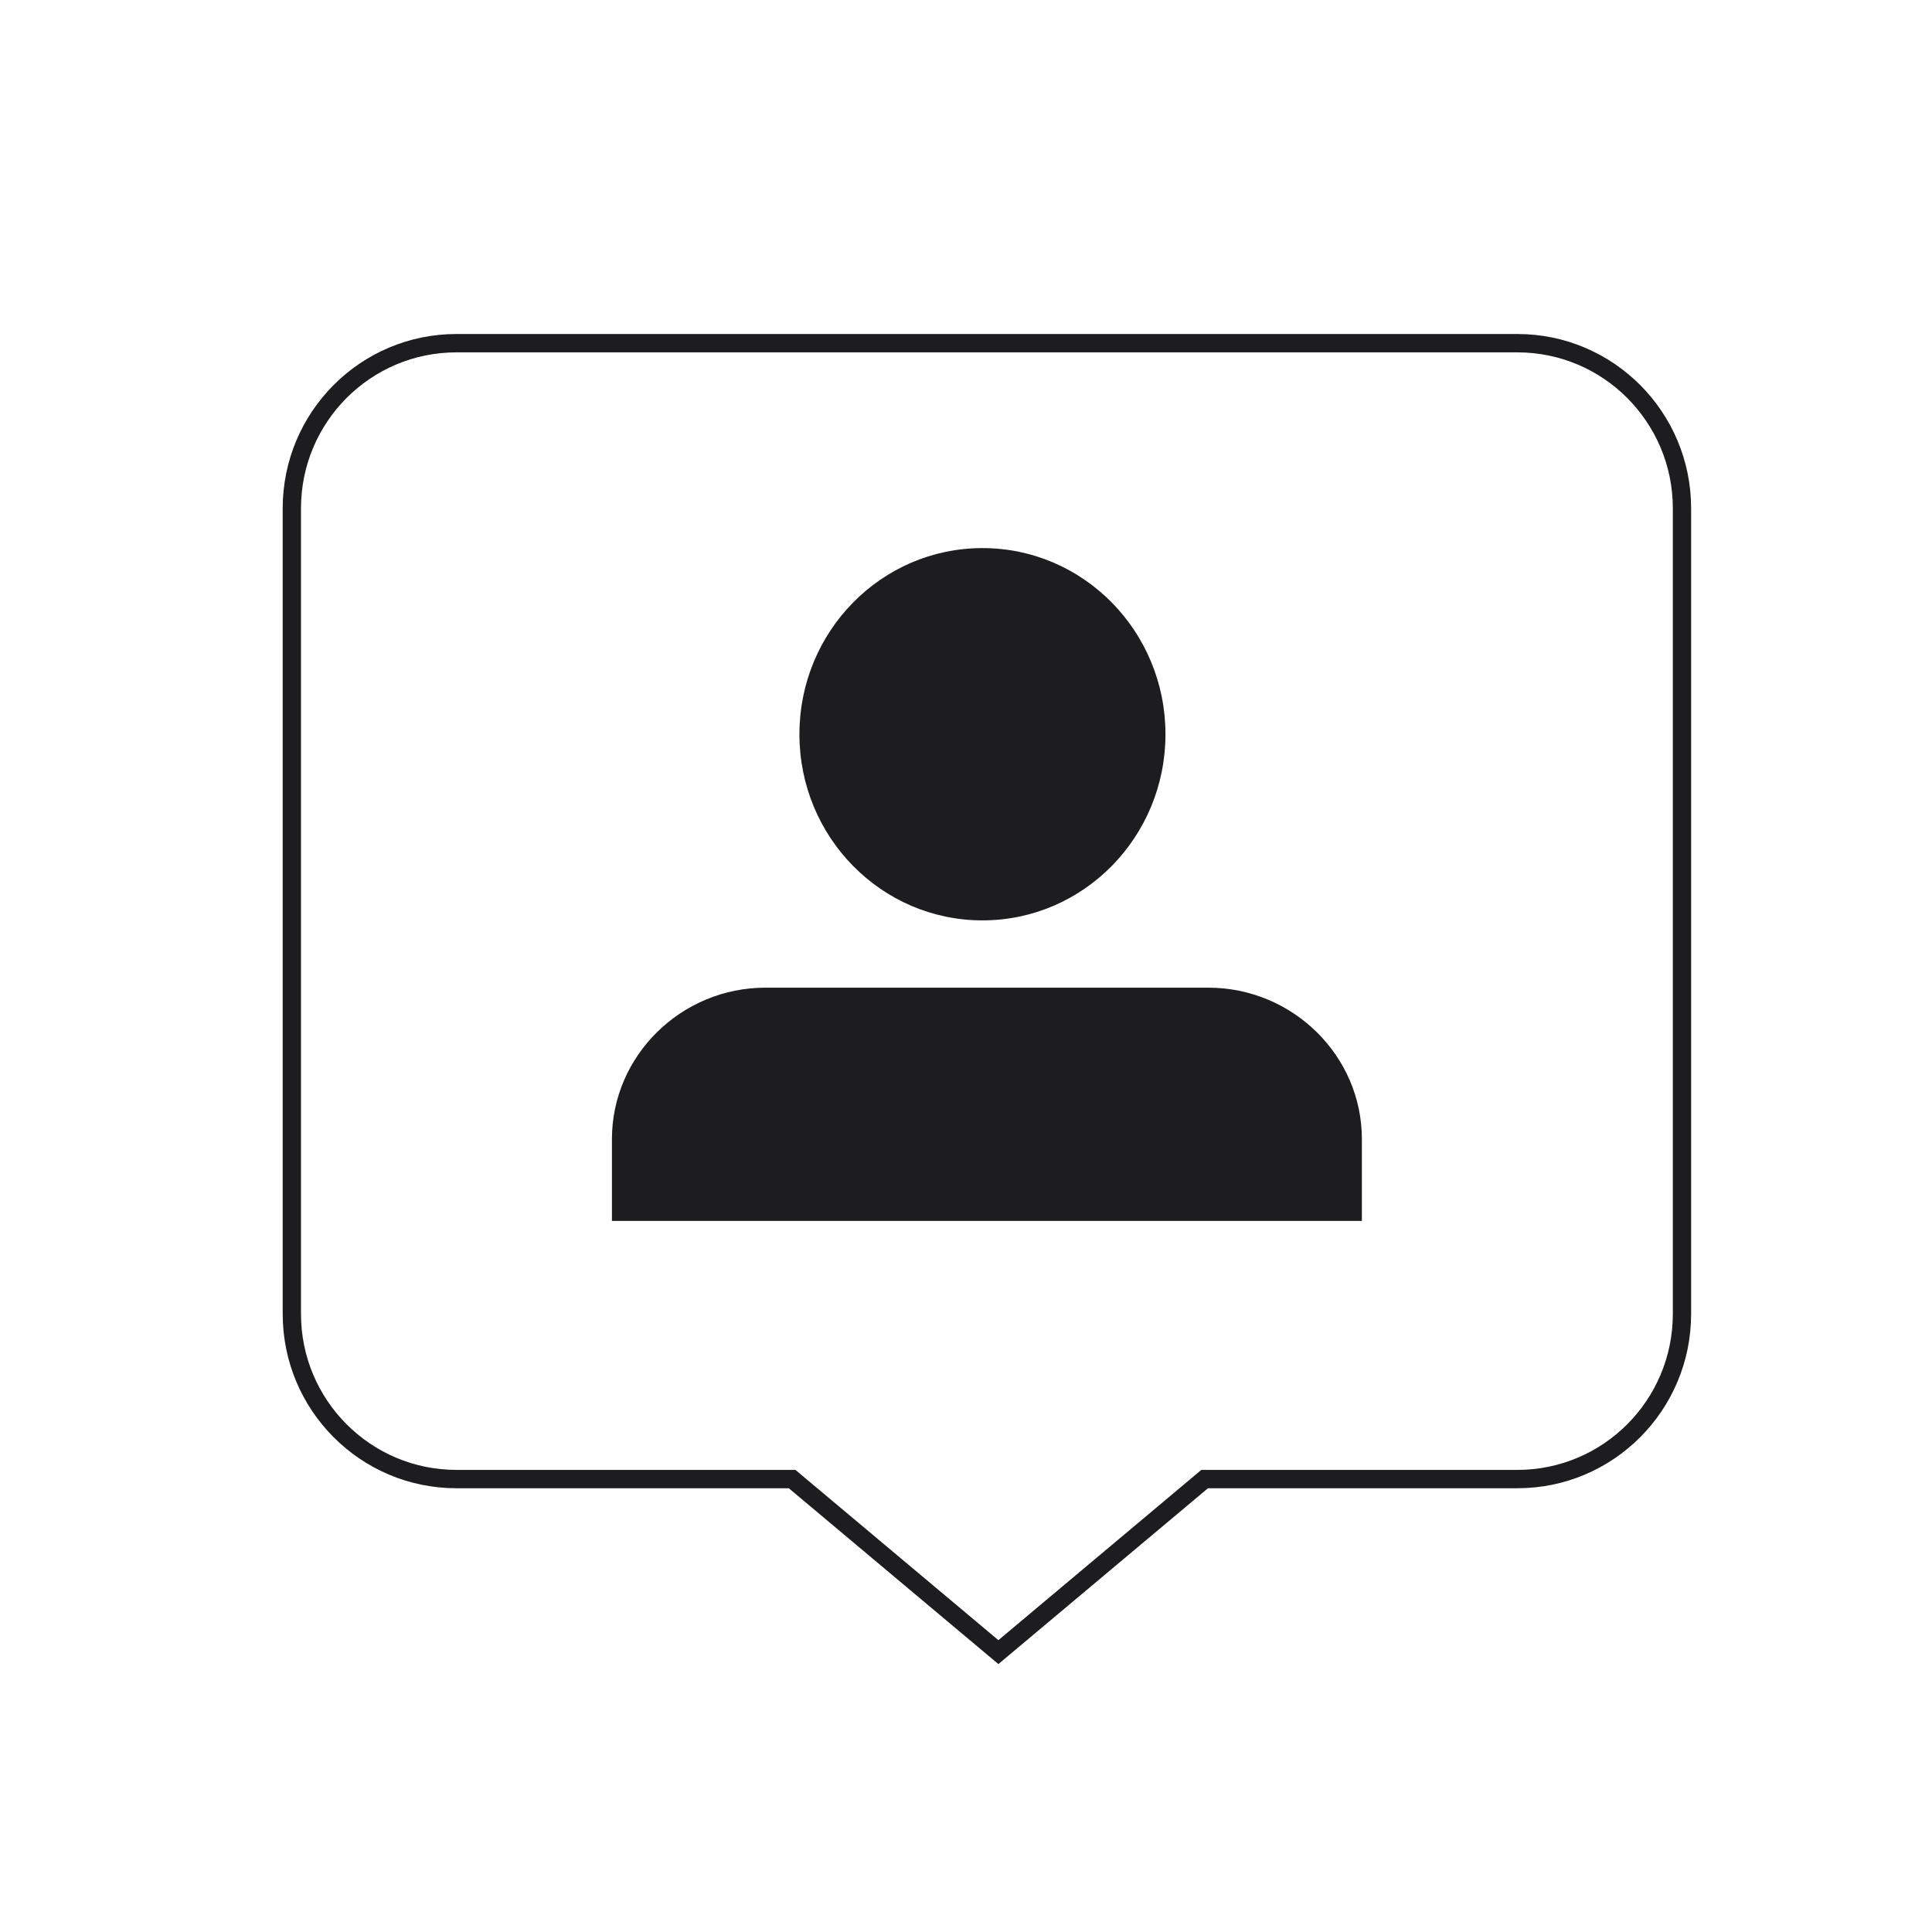
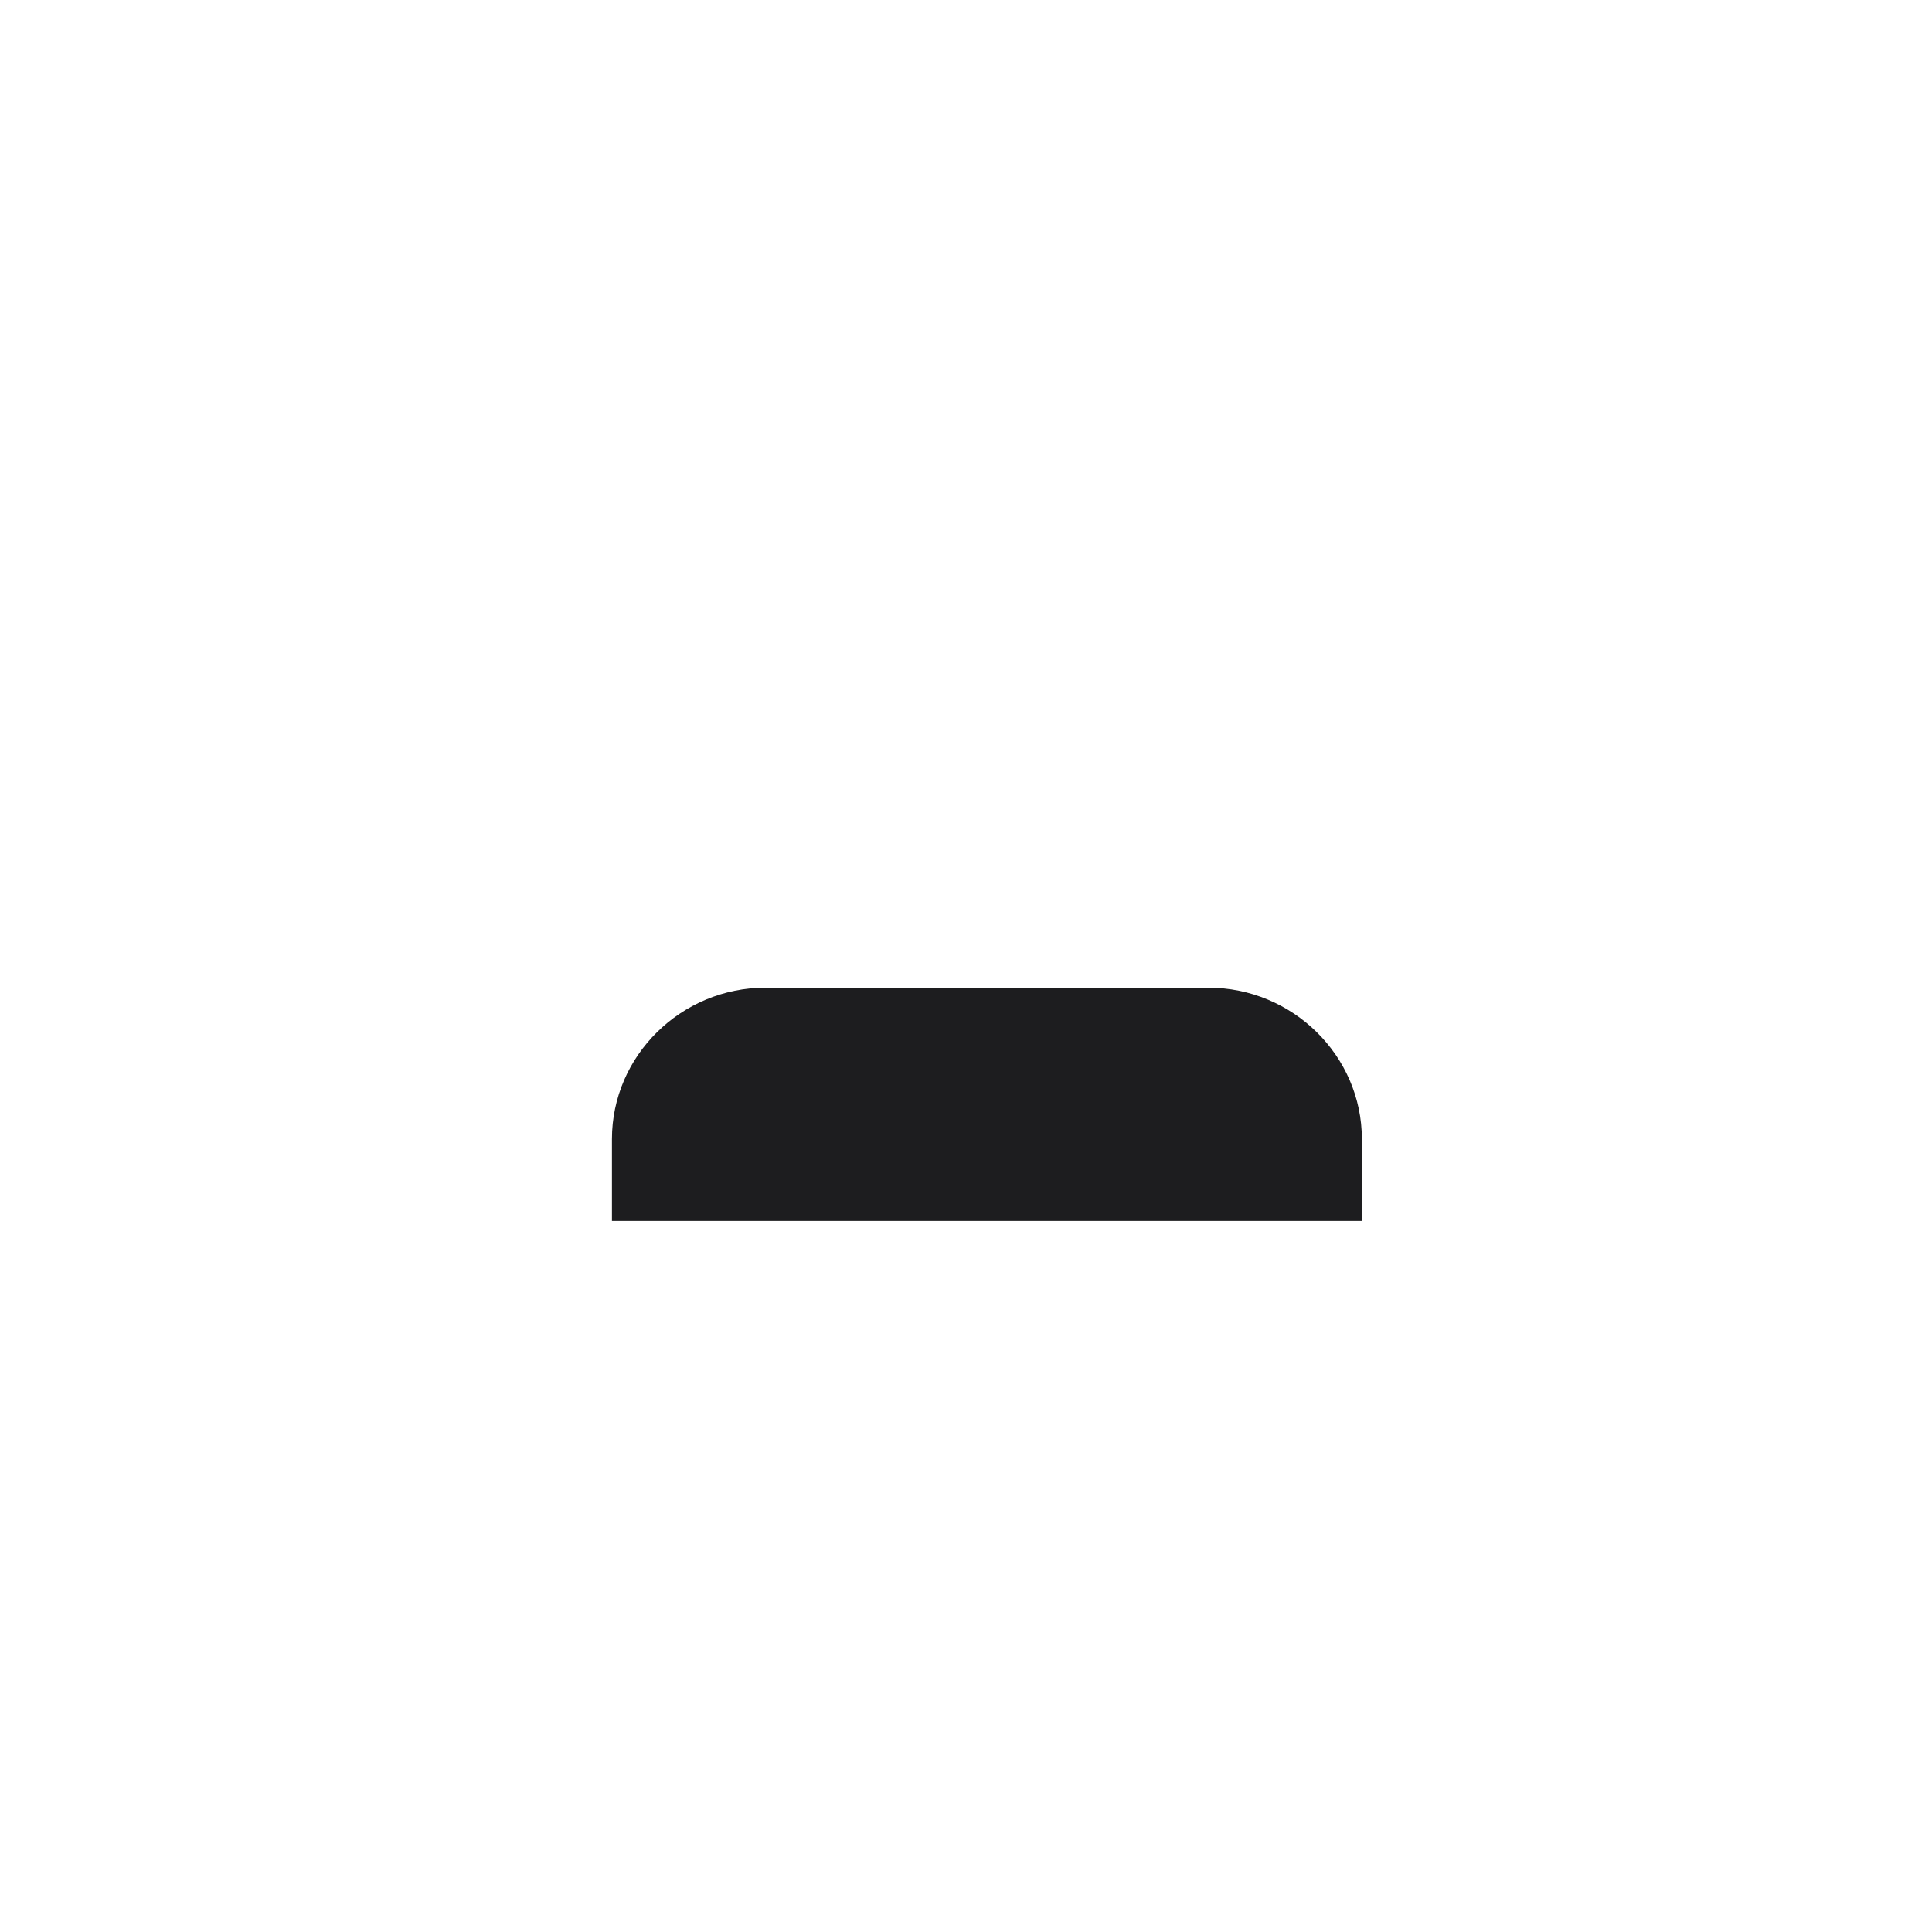
<svg xmlns="http://www.w3.org/2000/svg" width="500" height="500" viewBox="0 0 500 500" fill="none">
-   <path fill-rule="evenodd" clip-rule="evenodd" d="M118.132 91.19C95.91 91.19 77.895 109.263 77.895 131.556V340.043C77.895 362.337 95.91 380.408 118.132 380.408H205.857L258.381 424.473L310.903 380.408H392.69C414.912 380.408 432.927 362.337 432.927 340.043V131.556C432.927 109.263 414.912 91.19 392.69 91.19H118.132ZM73.162 131.556C73.162 106.64 93.296 86.441 118.132 86.441H392.69C417.526 86.441 437.661 106.64 437.661 131.556V340.043C437.661 364.96 417.526 385.157 392.69 385.157H312.622L258.381 430.662L204.138 385.157H118.132C93.296 385.157 73.162 364.96 73.162 340.043V131.556Z" fill="#1D1D1F" />
-   <path fill-rule="evenodd" clip-rule="evenodd" d="M301.622 190.019C301.622 216.63 280.42 238.194 254.256 238.194C228.093 238.194 206.89 216.63 206.89 190.019C206.89 163.409 228.093 141.845 254.256 141.845C280.42 141.845 301.622 163.409 301.622 190.019Z" fill="#1D1D1F" />
  <path fill-rule="evenodd" clip-rule="evenodd" d="M352.453 315.97V294.796C352.453 273.244 334.564 255.607 312.702 255.607H198.109C176.249 255.607 158.369 273.244 158.369 294.796V315.97H352.453Z" fill="#1D1D1F" />
</svg>